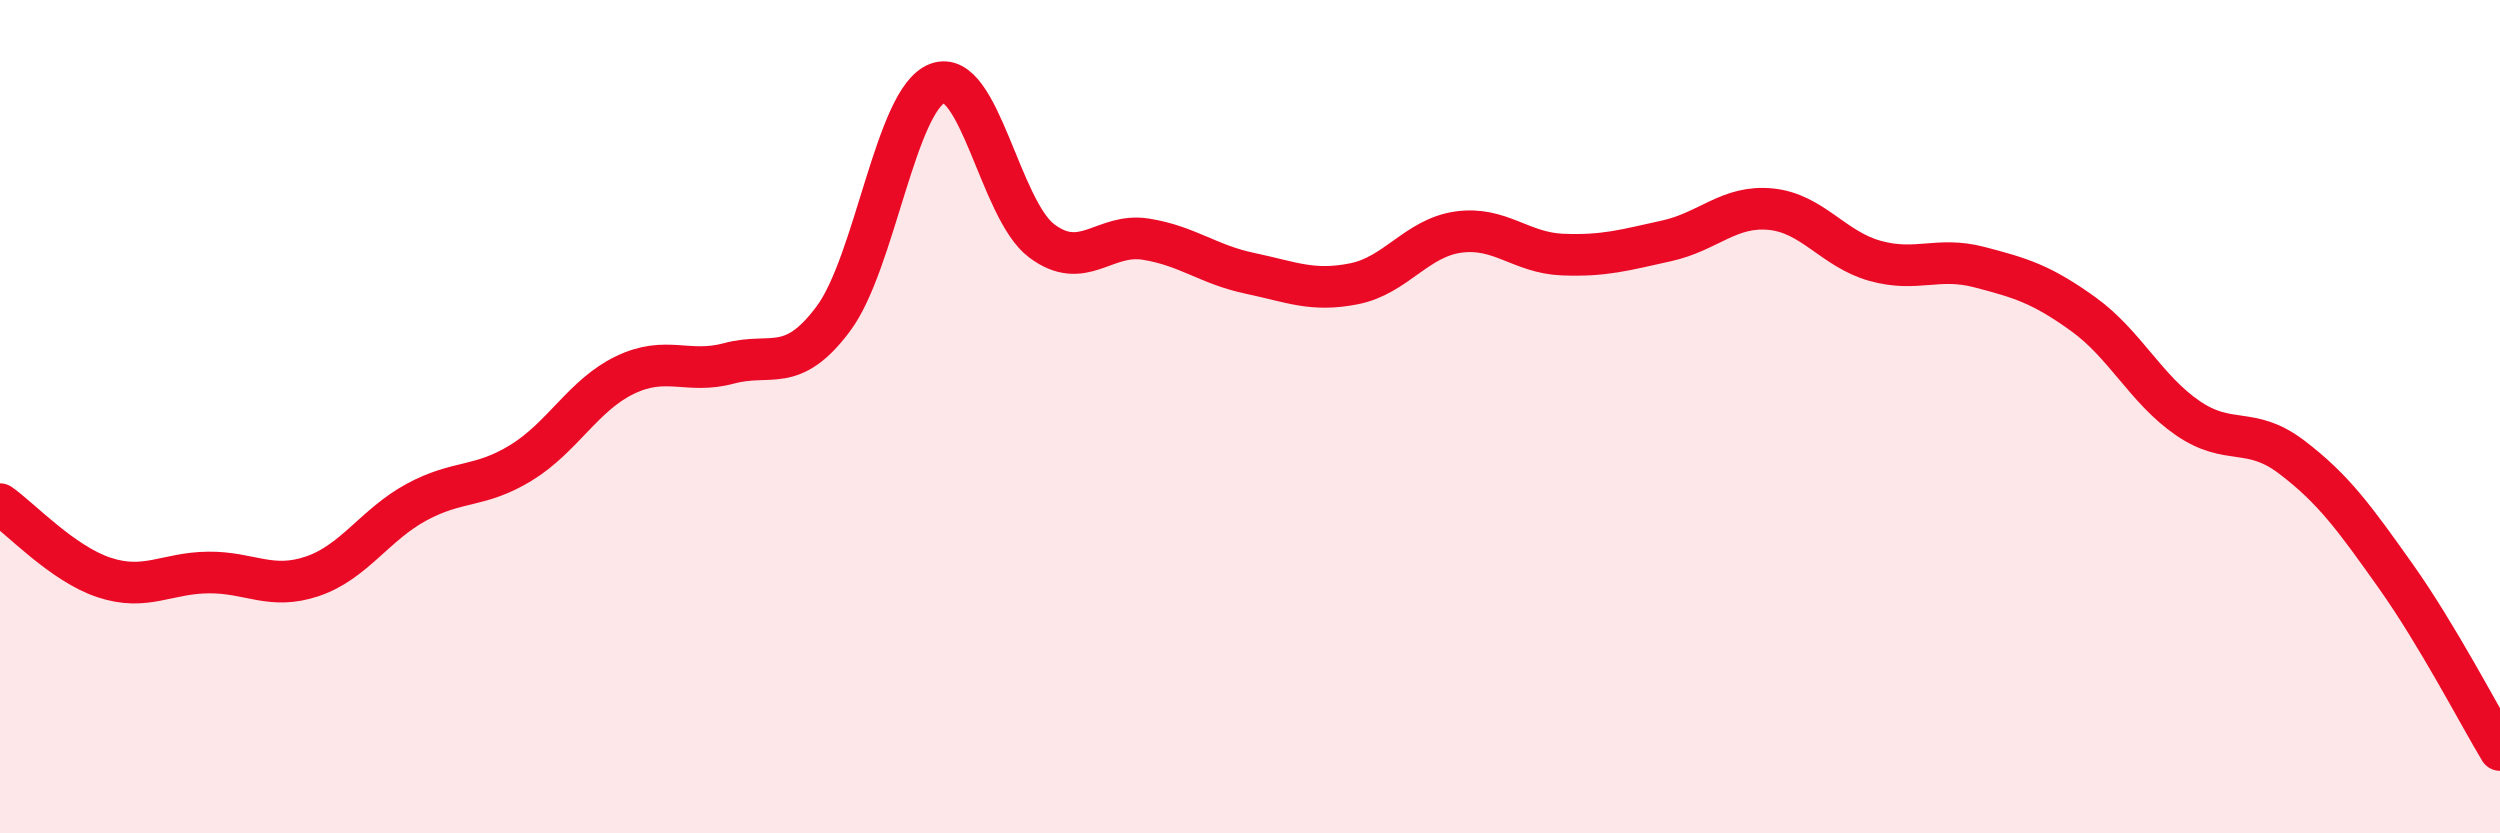
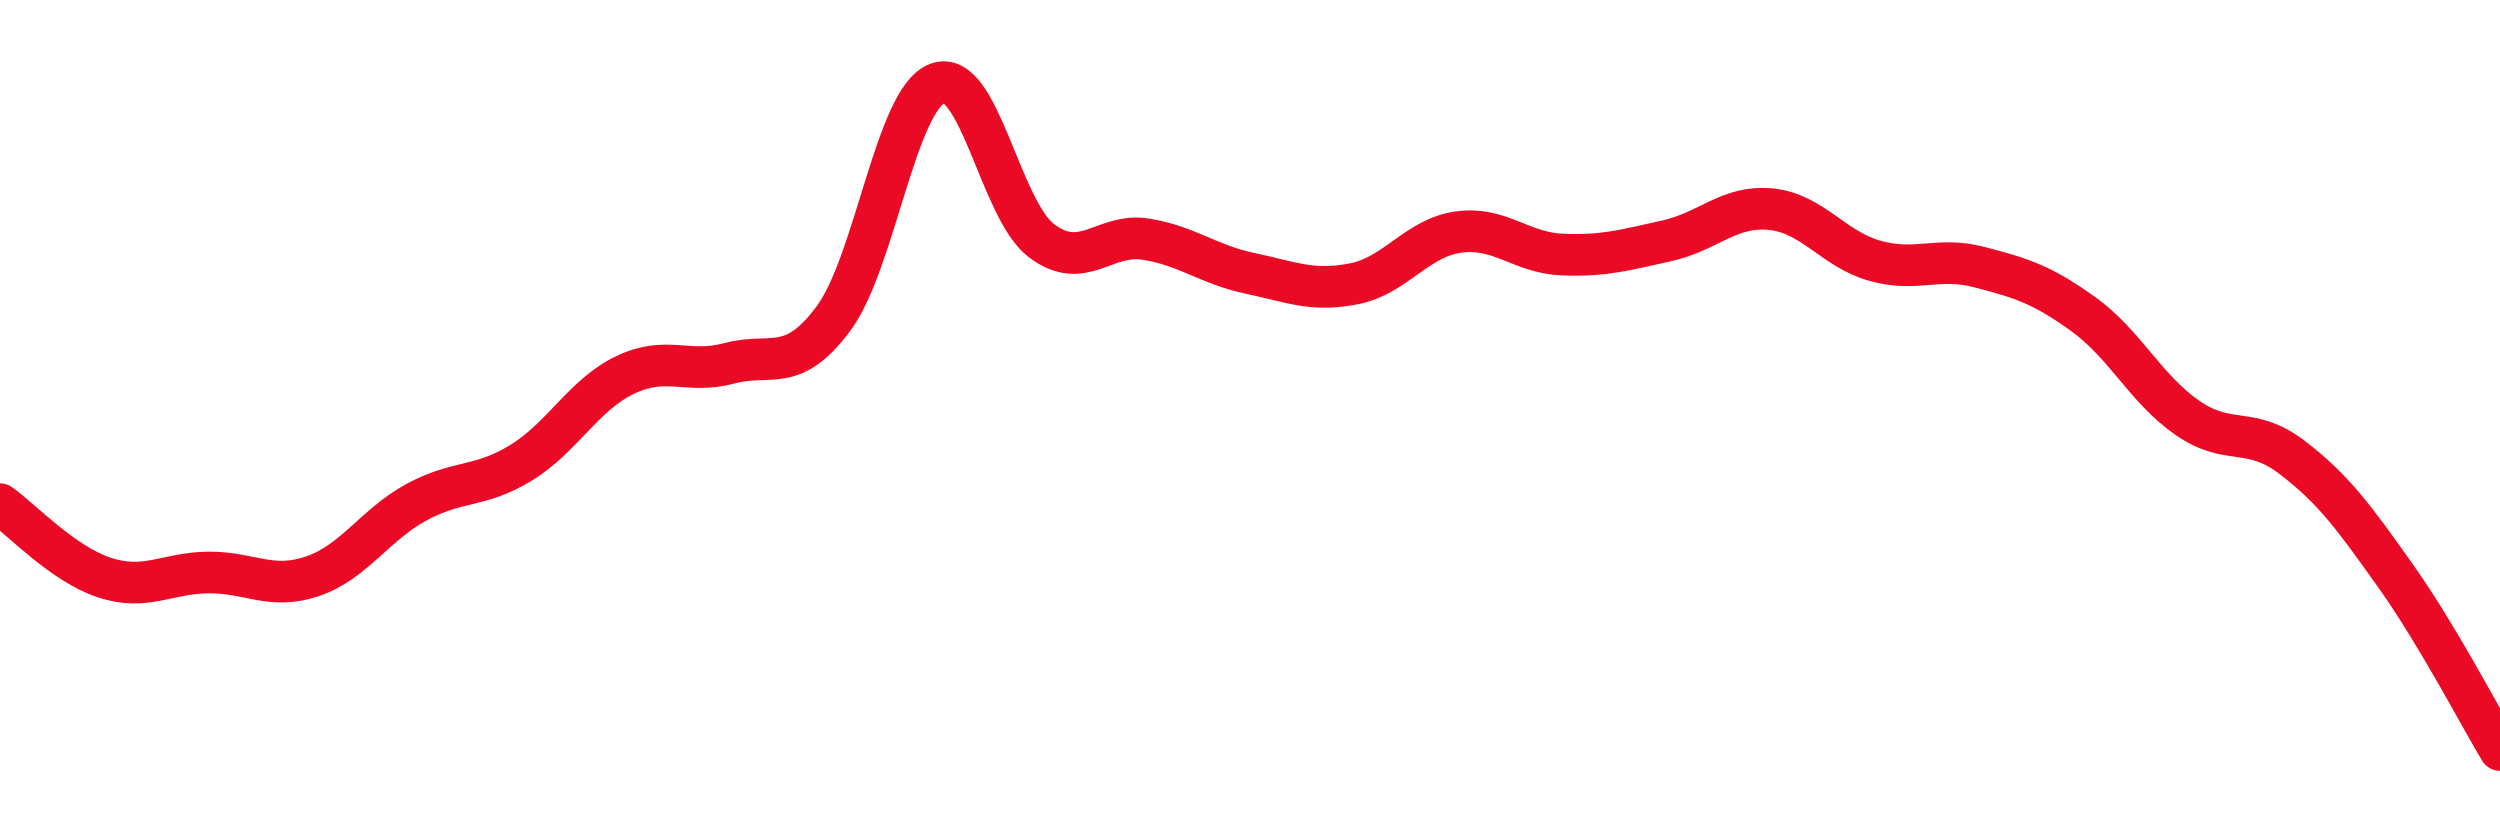
<svg xmlns="http://www.w3.org/2000/svg" width="60" height="20" viewBox="0 0 60 20">
-   <path d="M 0,12.1 C 0.5,12.45 1.5,13.53 2.5,13.86 C 3.5,14.19 4,13.75 5,13.74 C 6,13.73 6.5,14.17 7.5,13.83 C 8.5,13.49 9,12.59 10,12.05 C 11,11.51 11.5,11.72 12.5,11.11 C 13.5,10.5 14,9.48 15,9 C 16,8.52 16.5,8.99 17.5,8.72 C 18.5,8.45 19,8.99 20,7.65 C 21,6.31 21.5,2.37 22.5,2 C 23.5,1.63 24,5.03 25,5.78 C 26,6.53 26.5,5.58 27.5,5.74 C 28.5,5.9 29,6.35 30,6.56 C 31,6.77 31.5,7.01 32.5,6.81 C 33.5,6.61 34,5.71 35,5.57 C 36,5.43 36.5,6.07 37.5,6.11 C 38.5,6.15 39,6 40,5.78 C 41,5.56 41.5,4.92 42.5,5.02 C 43.5,5.12 44,5.98 45,6.26 C 46,6.54 46.5,6.15 47.5,6.41 C 48.5,6.67 49,6.82 50,7.54 C 51,8.26 51.5,9.34 52.5,10.03 C 53.5,10.72 54,10.21 55,10.97 C 56,11.73 56.5,12.42 57.5,13.83 C 58.5,15.24 59.5,17.17 60,18L60 20L0 20Z" fill="#EB0A25" opacity="0.1" stroke-linecap="round" stroke-linejoin="round" />
  <path d="M 0,12.1 C 0.5,12.45 1.5,13.53 2.5,13.86 C 3.5,14.19 4,13.75 5,13.74 C 6,13.73 6.5,14.17 7.5,13.83 C 8.5,13.49 9,12.59 10,12.05 C 11,11.51 11.5,11.72 12.5,11.11 C 13.5,10.5 14,9.48 15,9 C 16,8.52 16.5,8.99 17.5,8.72 C 18.5,8.45 19,8.99 20,7.65 C 21,6.31 21.5,2.37 22.5,2 C 23.5,1.63 24,5.03 25,5.78 C 26,6.53 26.5,5.58 27.5,5.74 C 28.5,5.9 29,6.35 30,6.56 C 31,6.77 31.5,7.01 32.5,6.81 C 33.5,6.61 34,5.71 35,5.57 C 36,5.43 36.5,6.07 37.5,6.11 C 38.5,6.15 39,6 40,5.78 C 41,5.56 41.5,4.92 42.5,5.02 C 43.5,5.12 44,5.98 45,6.26 C 46,6.54 46.5,6.15 47.5,6.41 C 48.5,6.67 49,6.82 50,7.54 C 51,8.26 51.5,9.34 52.5,10.03 C 53.5,10.72 54,10.21 55,10.97 C 56,11.73 56.5,12.42 57.5,13.83 C 58.5,15.24 59.5,17.17 60,18" stroke="#EB0A25" stroke-width="1" fill="none" stroke-linecap="round" stroke-linejoin="round" />
</svg>